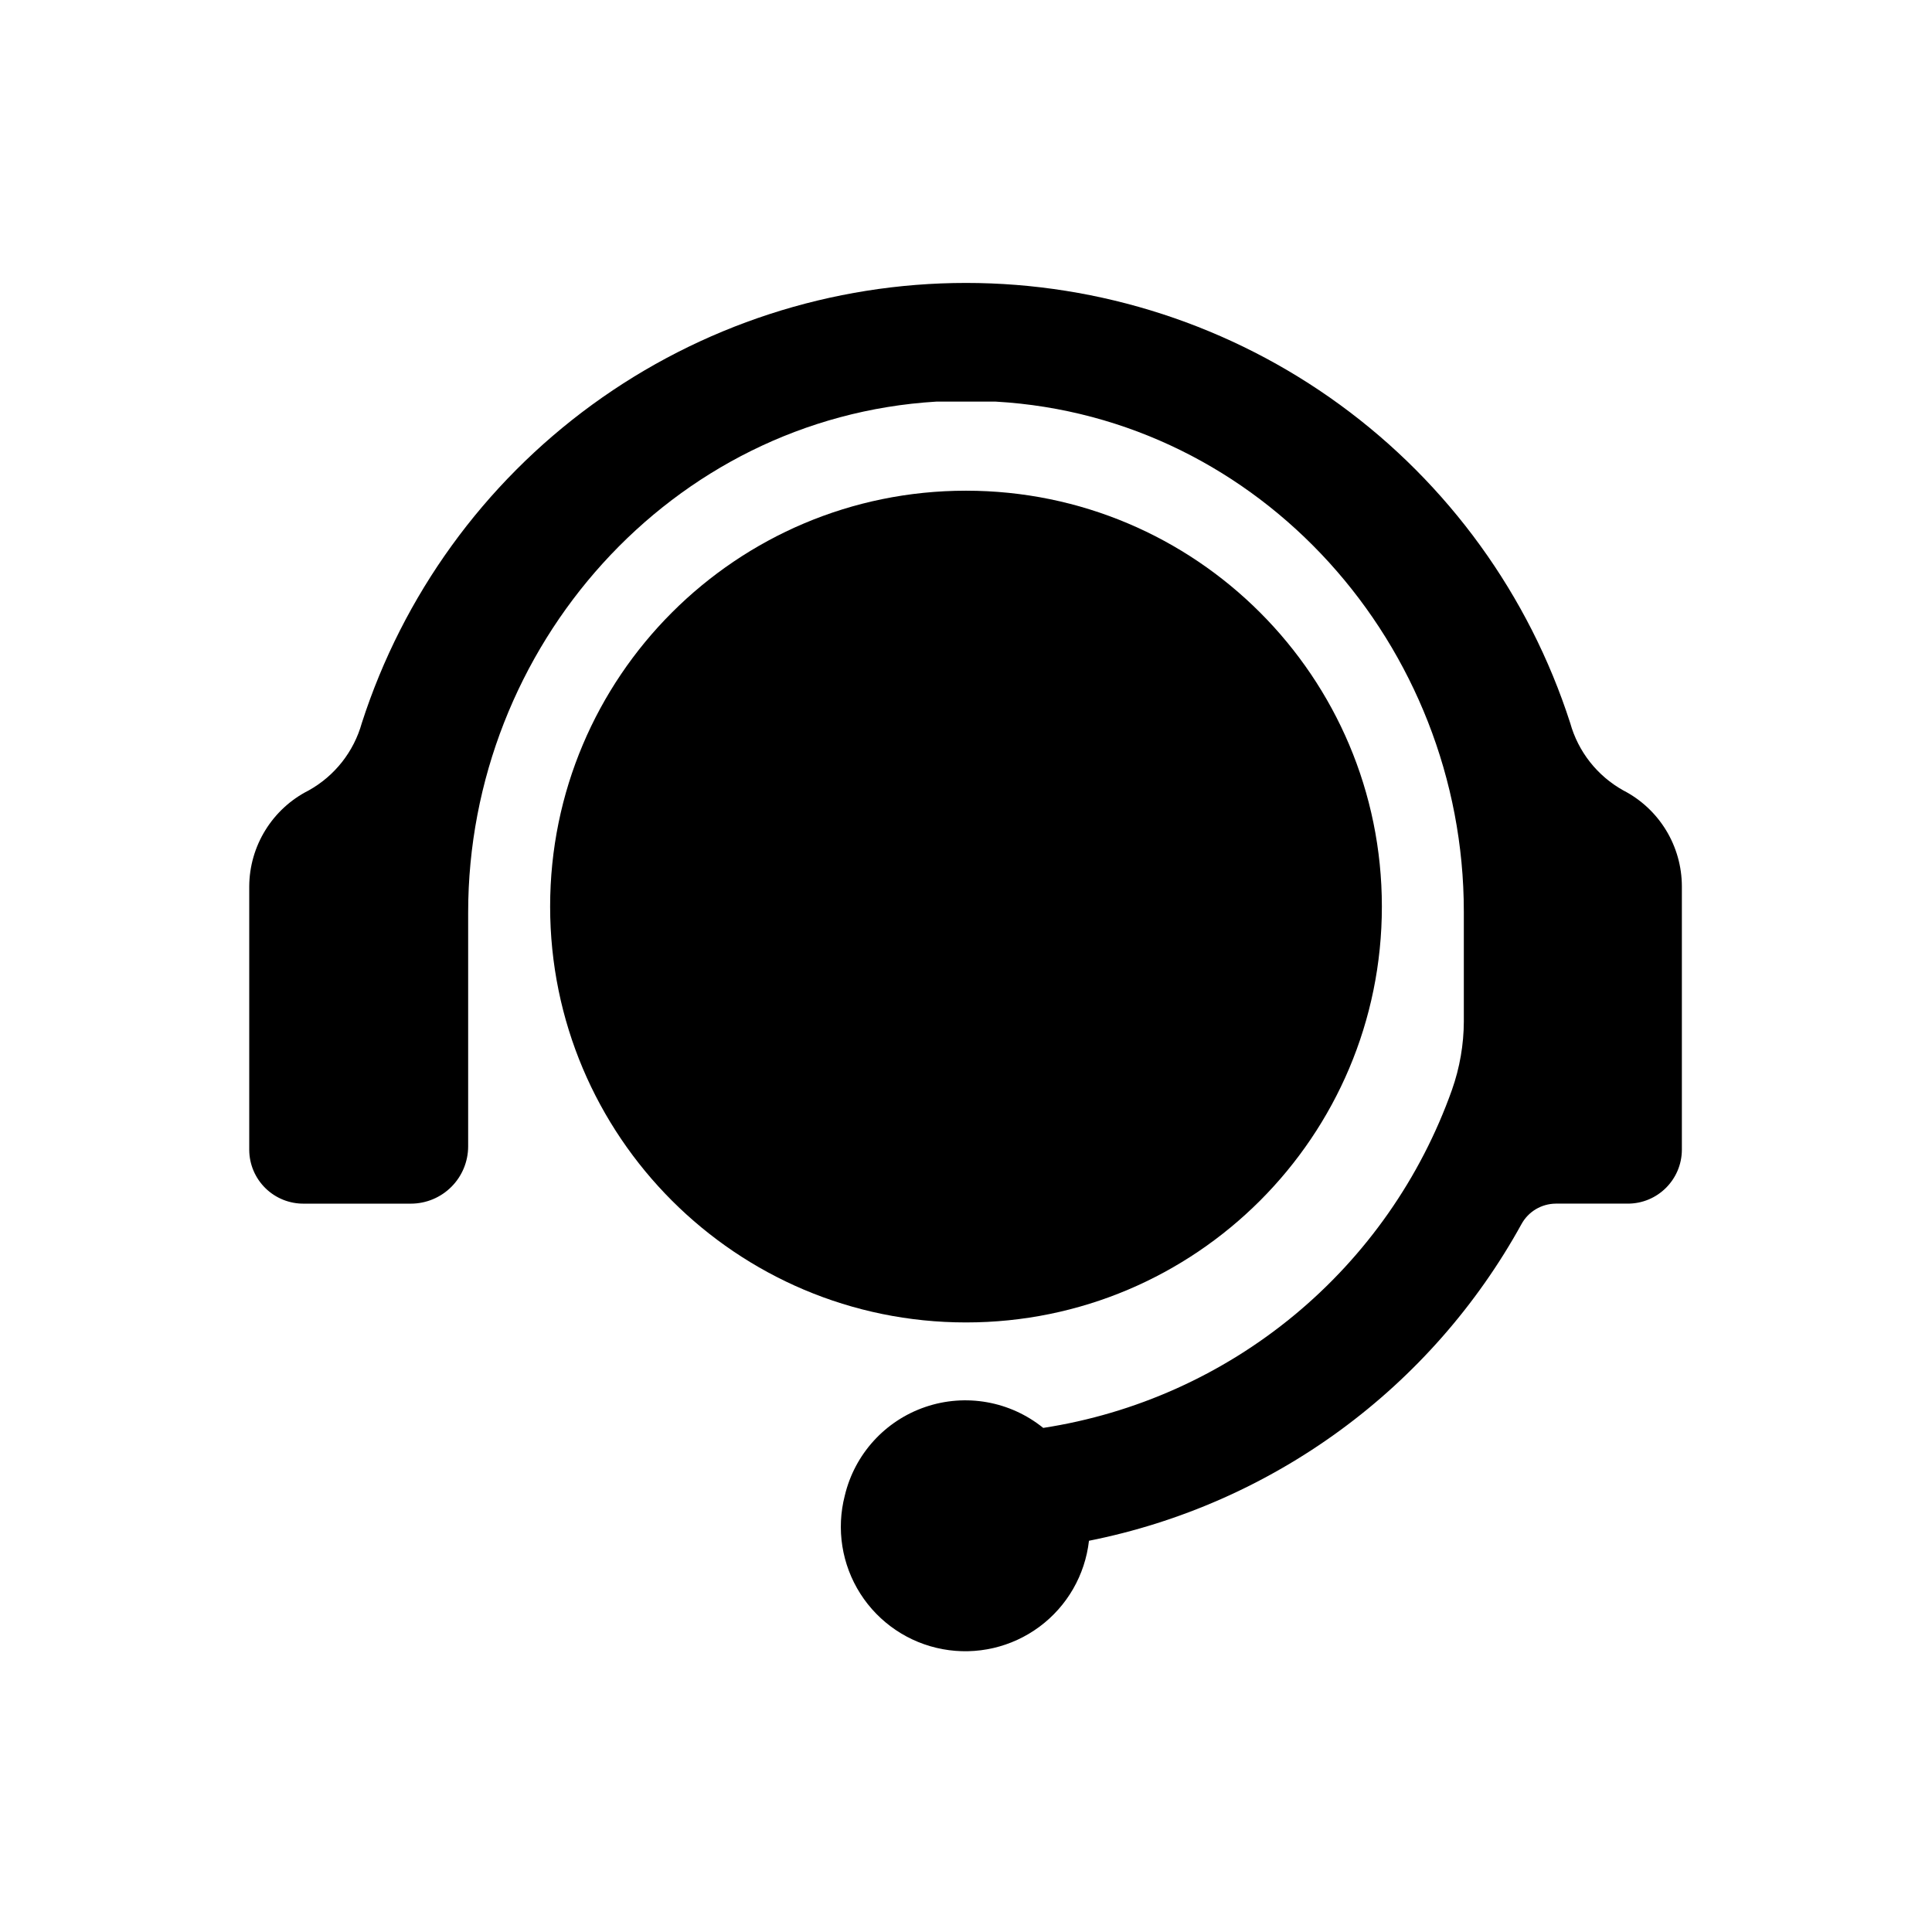
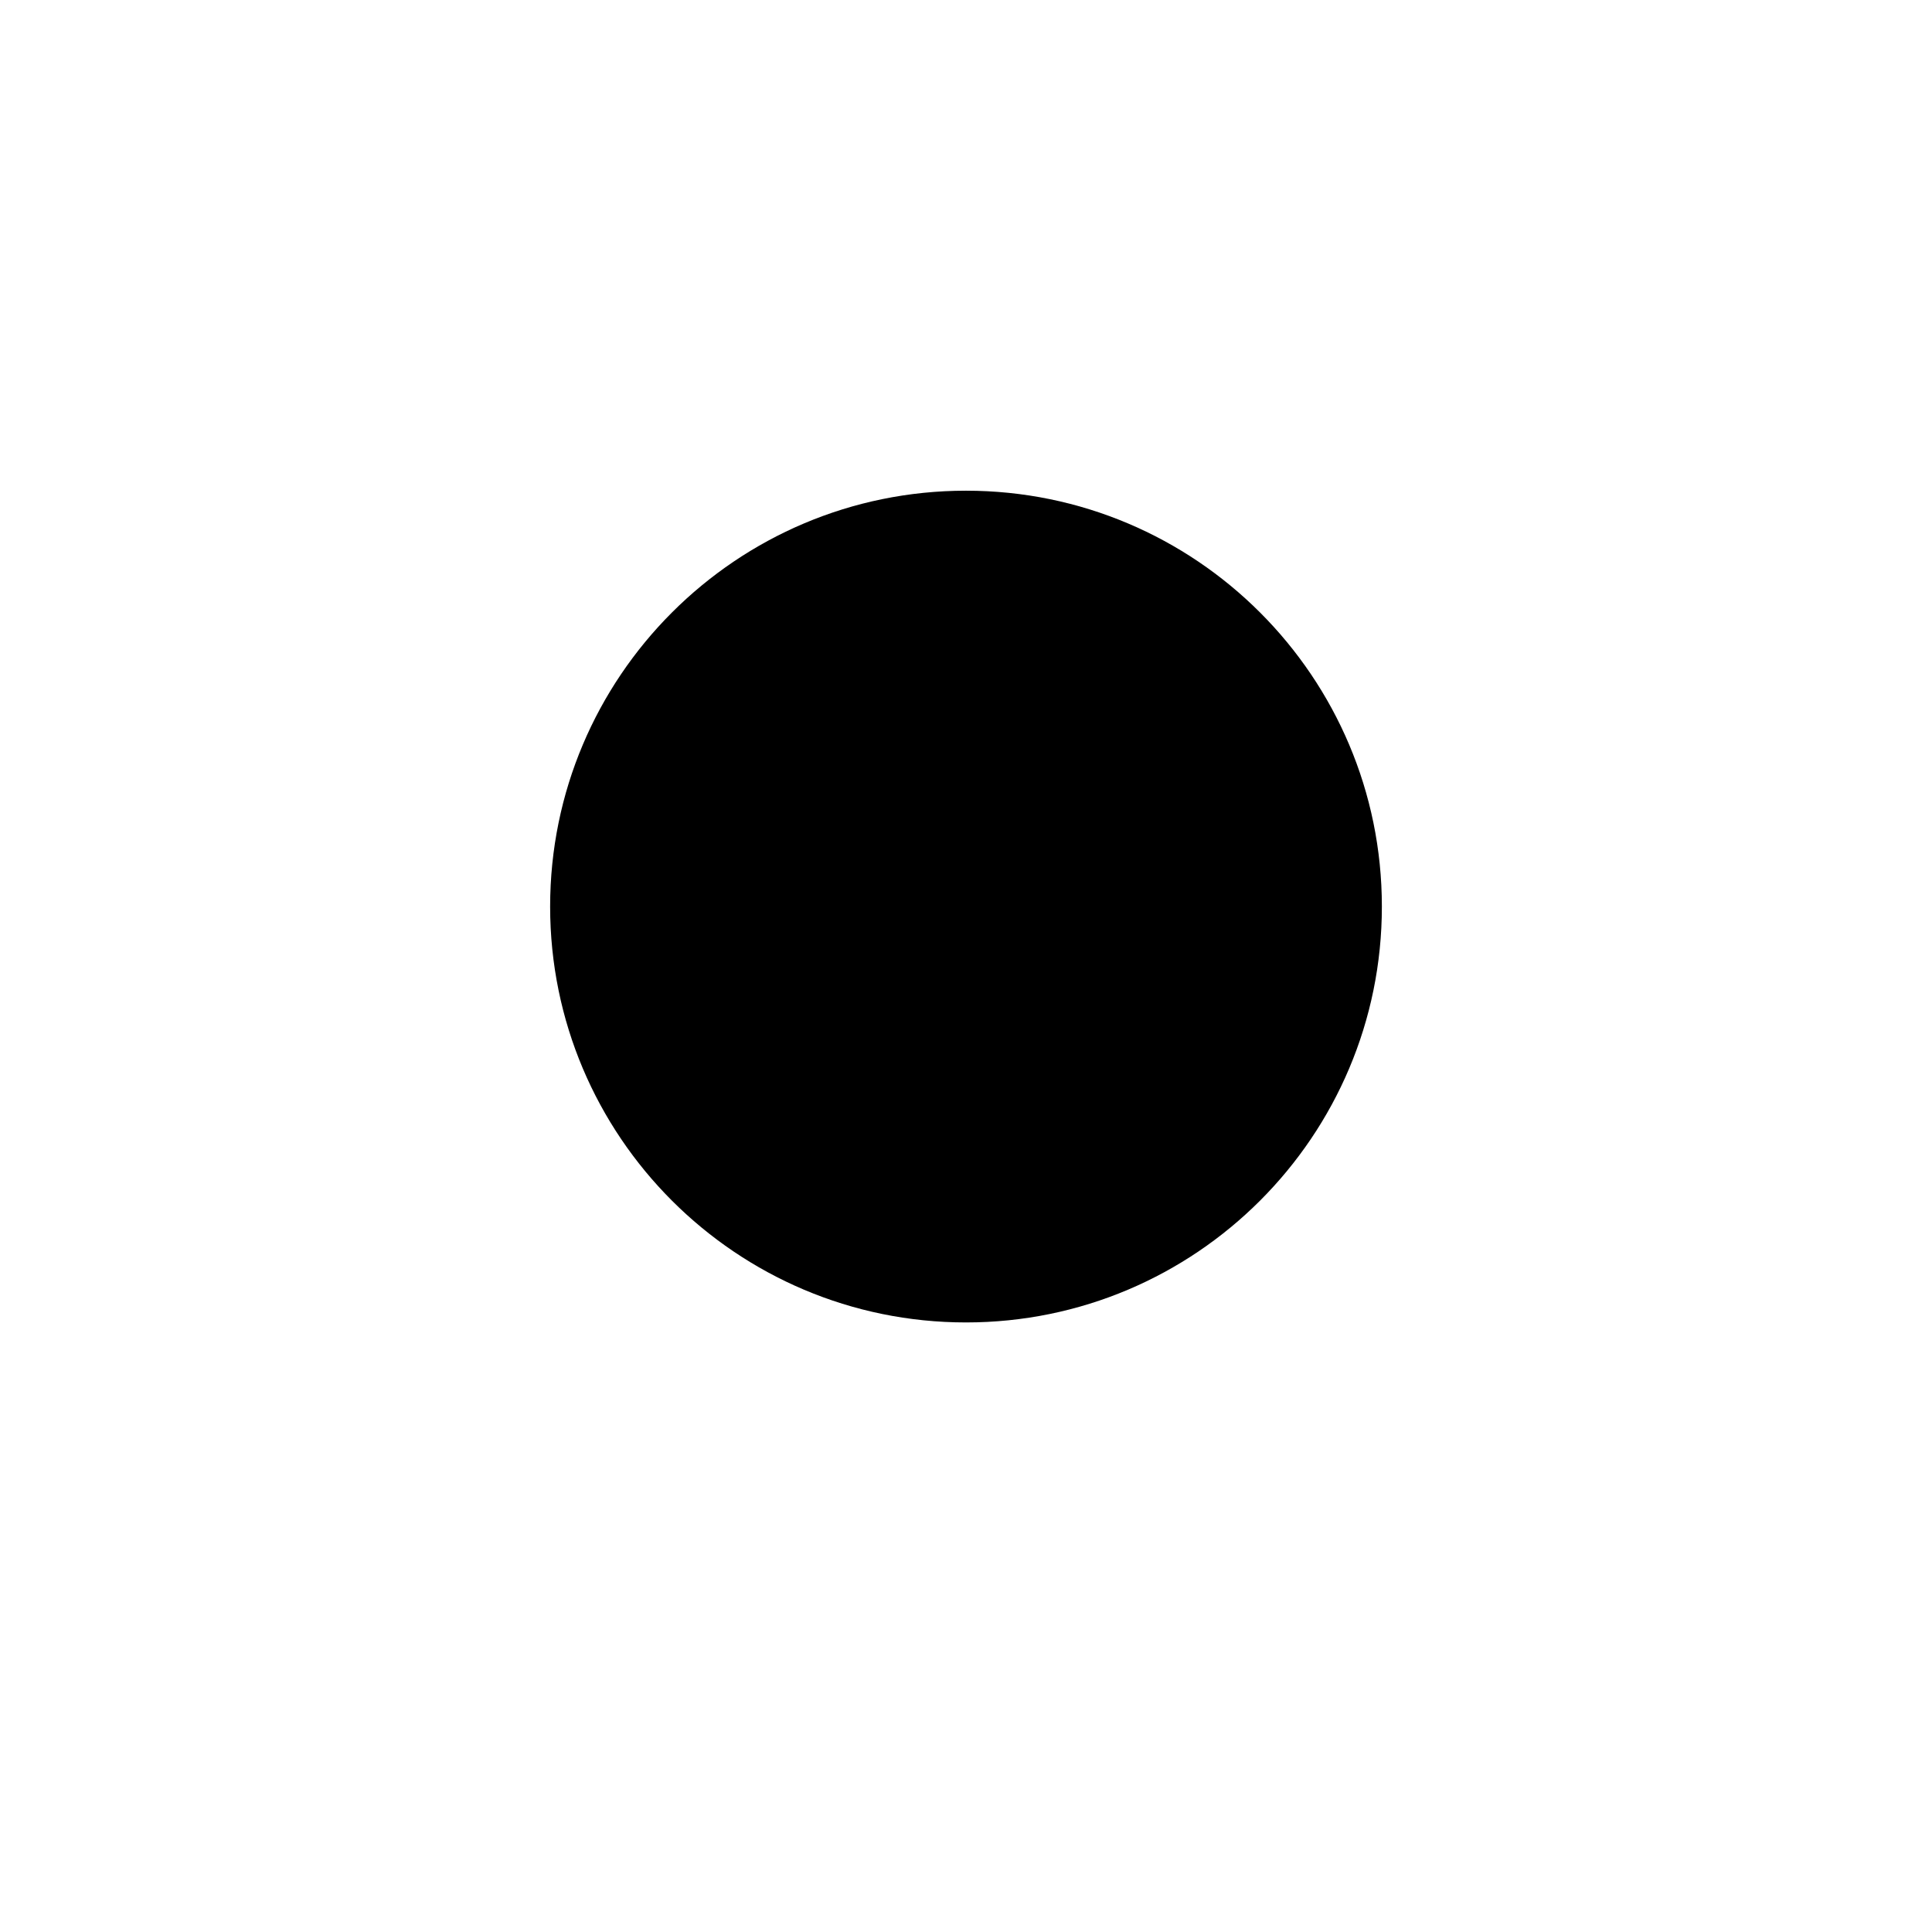
<svg xmlns="http://www.w3.org/2000/svg" fill="#000000" width="800px" height="800px" version="1.1" viewBox="144 144 512 512">
  <g>
    <path d="m510.21 384.25c0 60.867-49.344 110.21-110.21 110.21-60.867 0-110.21-49.34-110.21-110.21 0-60.867 49.344-110.21 110.21-110.21 60.863 0 110.21 49.34 110.21 110.21" />
-     <path d="m574.21 353.48c-6.898-3.836-11.973-10.27-14.09-17.871-10.918-33.879-32.301-63.422-61.074-84.379-28.77-20.957-63.449-32.25-99.043-32.25-35.598 0-70.273 11.293-99.047 32.25-28.77 20.957-50.152 50.5-61.07 84.379-2.121 7.602-7.195 14.035-14.094 17.871-4.711 2.375-8.672 6.008-11.449 10.496-2.781 4.484-4.266 9.652-4.293 14.93v69.824c0.02 3.828 1.57 7.488 4.309 10.164 2.734 2.676 6.426 4.148 10.254 4.086h28.262c4.027 0 7.894-1.602 10.742-4.453 2.848-2.848 4.449-6.711 4.449-10.742v-61.953c0-70.453 53.766-131.15 124.06-135.4h7.871 7.871c70.297 4.016 124.06 64.707 124.06 135.16v29.047h0.004c-0.02 6.195-1.086 12.344-3.148 18.184-8.293 23.316-22.738 43.953-41.809 59.727-19.07 15.773-42.051 26.09-66.512 29.859-8.77-7.098-20.57-9.191-31.246-5.547-10.68 3.644-18.734 12.516-21.34 23.492-2.289 8.859-0.797 18.273 4.121 25.988s12.82 13.043 21.816 14.703c8.996 1.664 18.281-0.484 25.633-5.93 7.352-5.445 12.109-13.703 13.141-22.797 24.062-4.793 46.785-14.789 66.586-29.285 19.797-14.492 36.188-33.137 48.031-54.629 1.816-3.312 5.273-5.387 9.051-5.43h19.129c7.883 0 14.285-6.367 14.328-14.25v-69.824c-0.008-5.254-1.457-10.402-4.191-14.887-2.734-4.484-6.648-8.133-11.316-10.539z" />
  </g>
</svg>